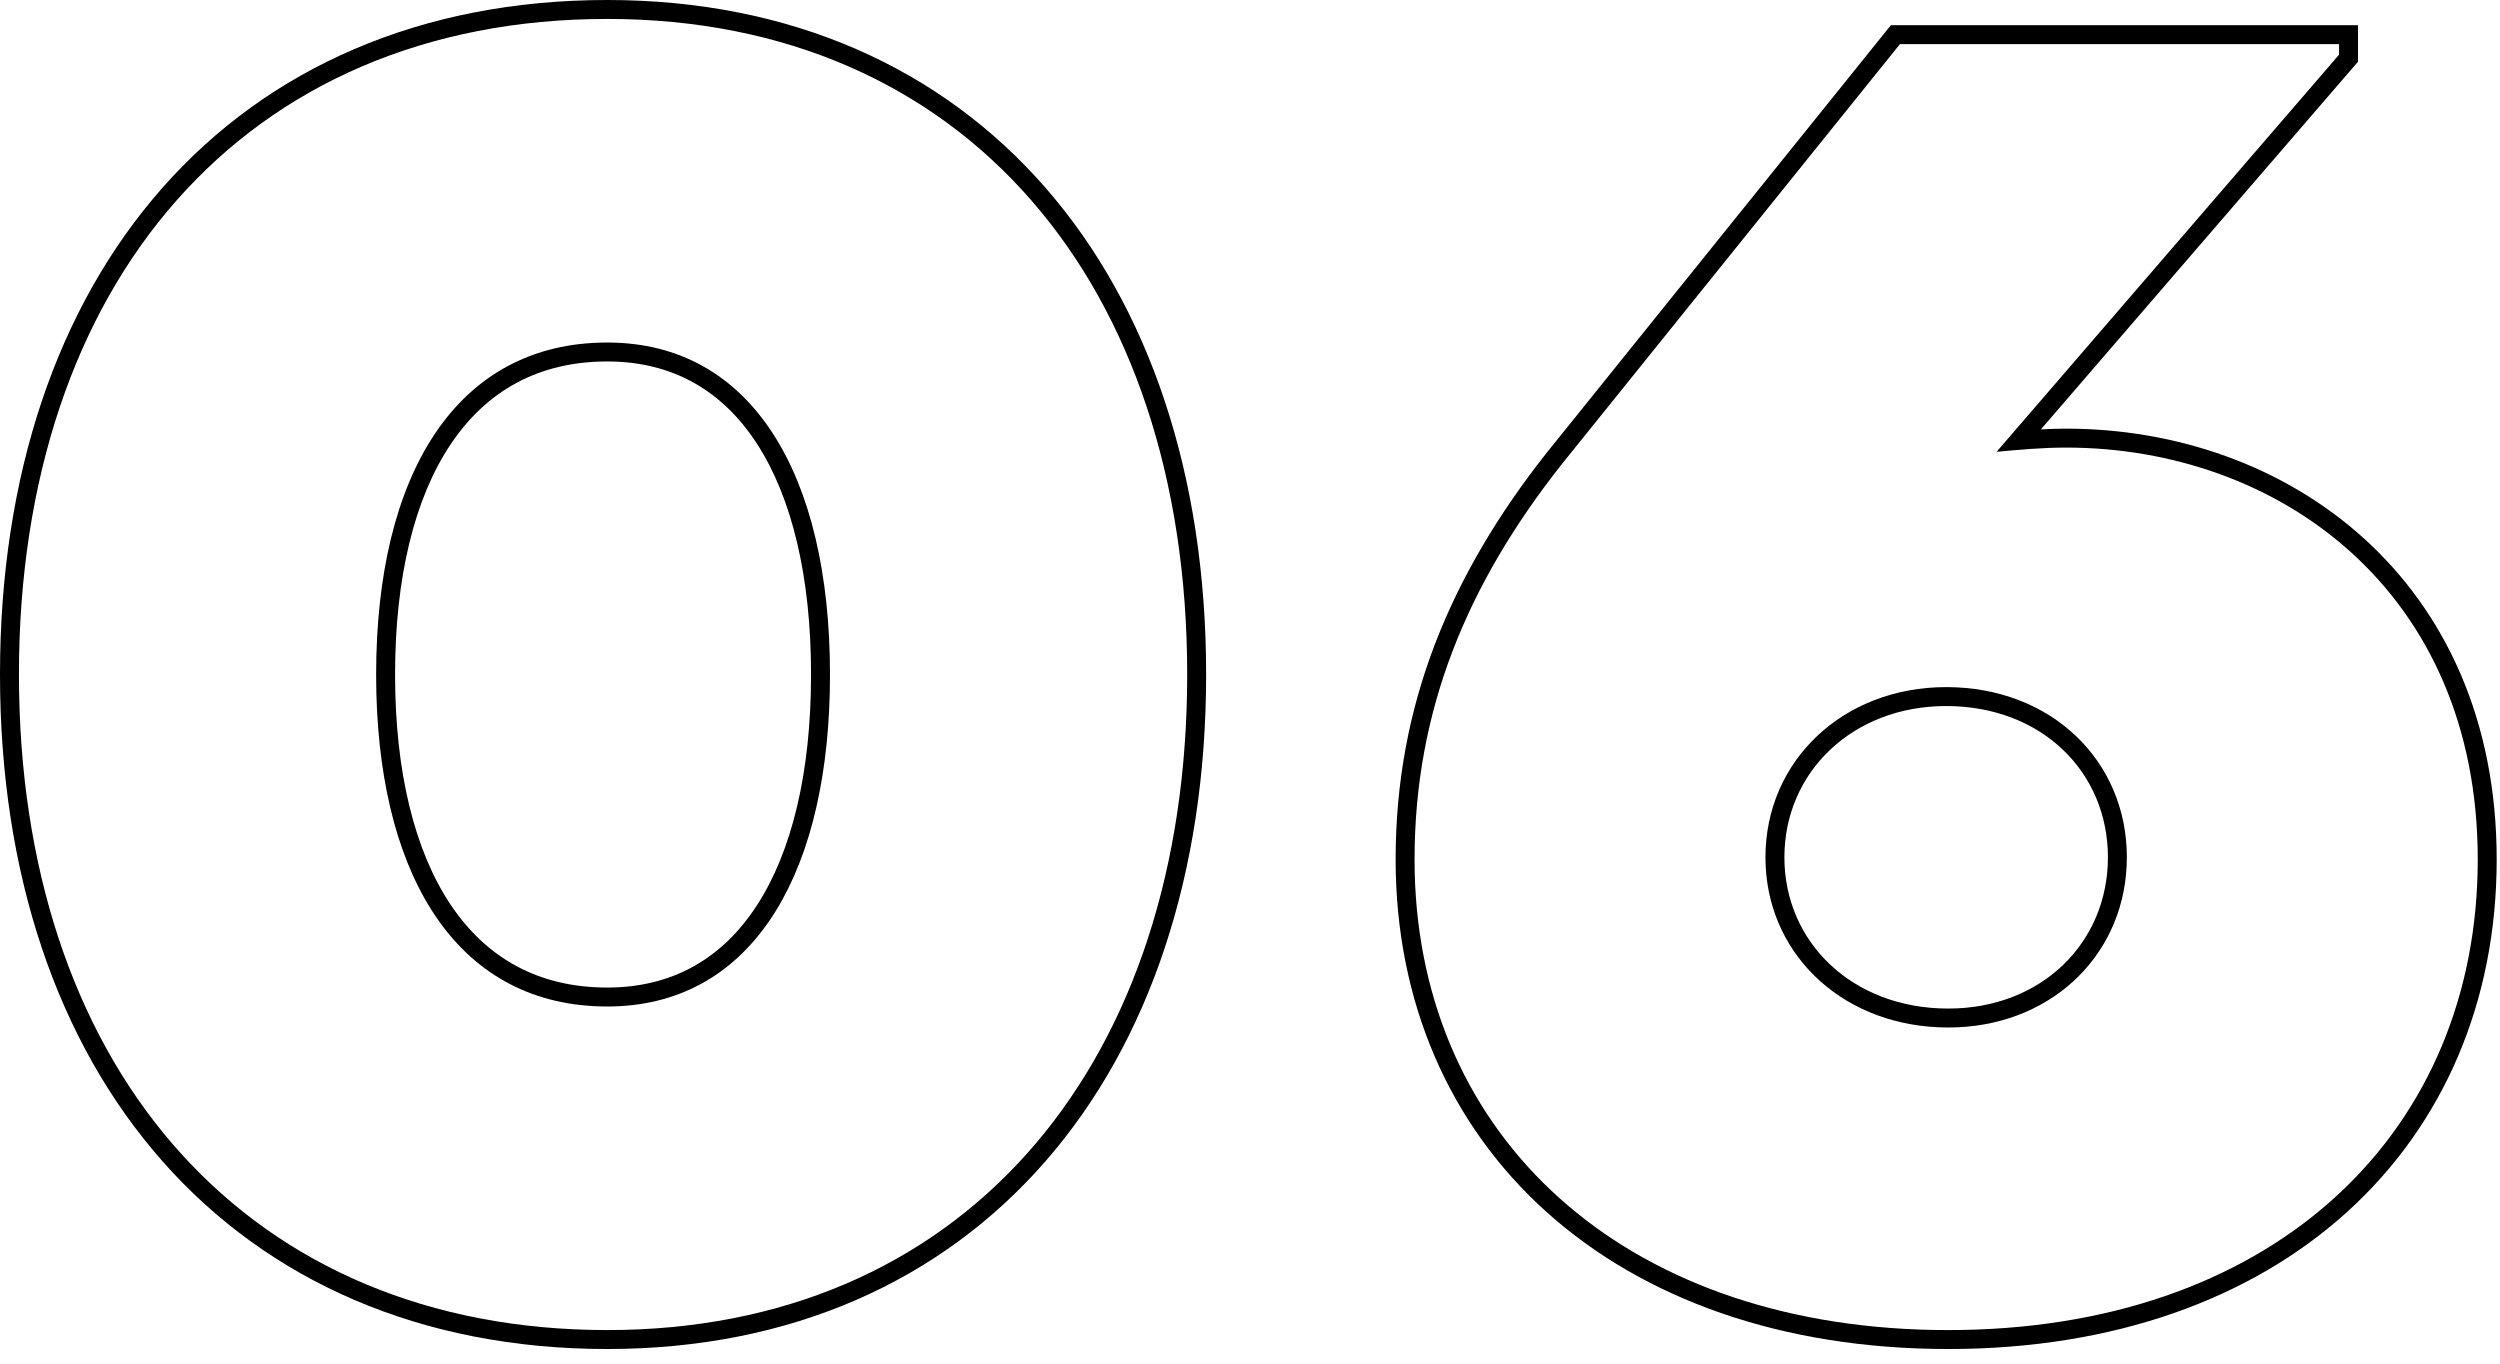
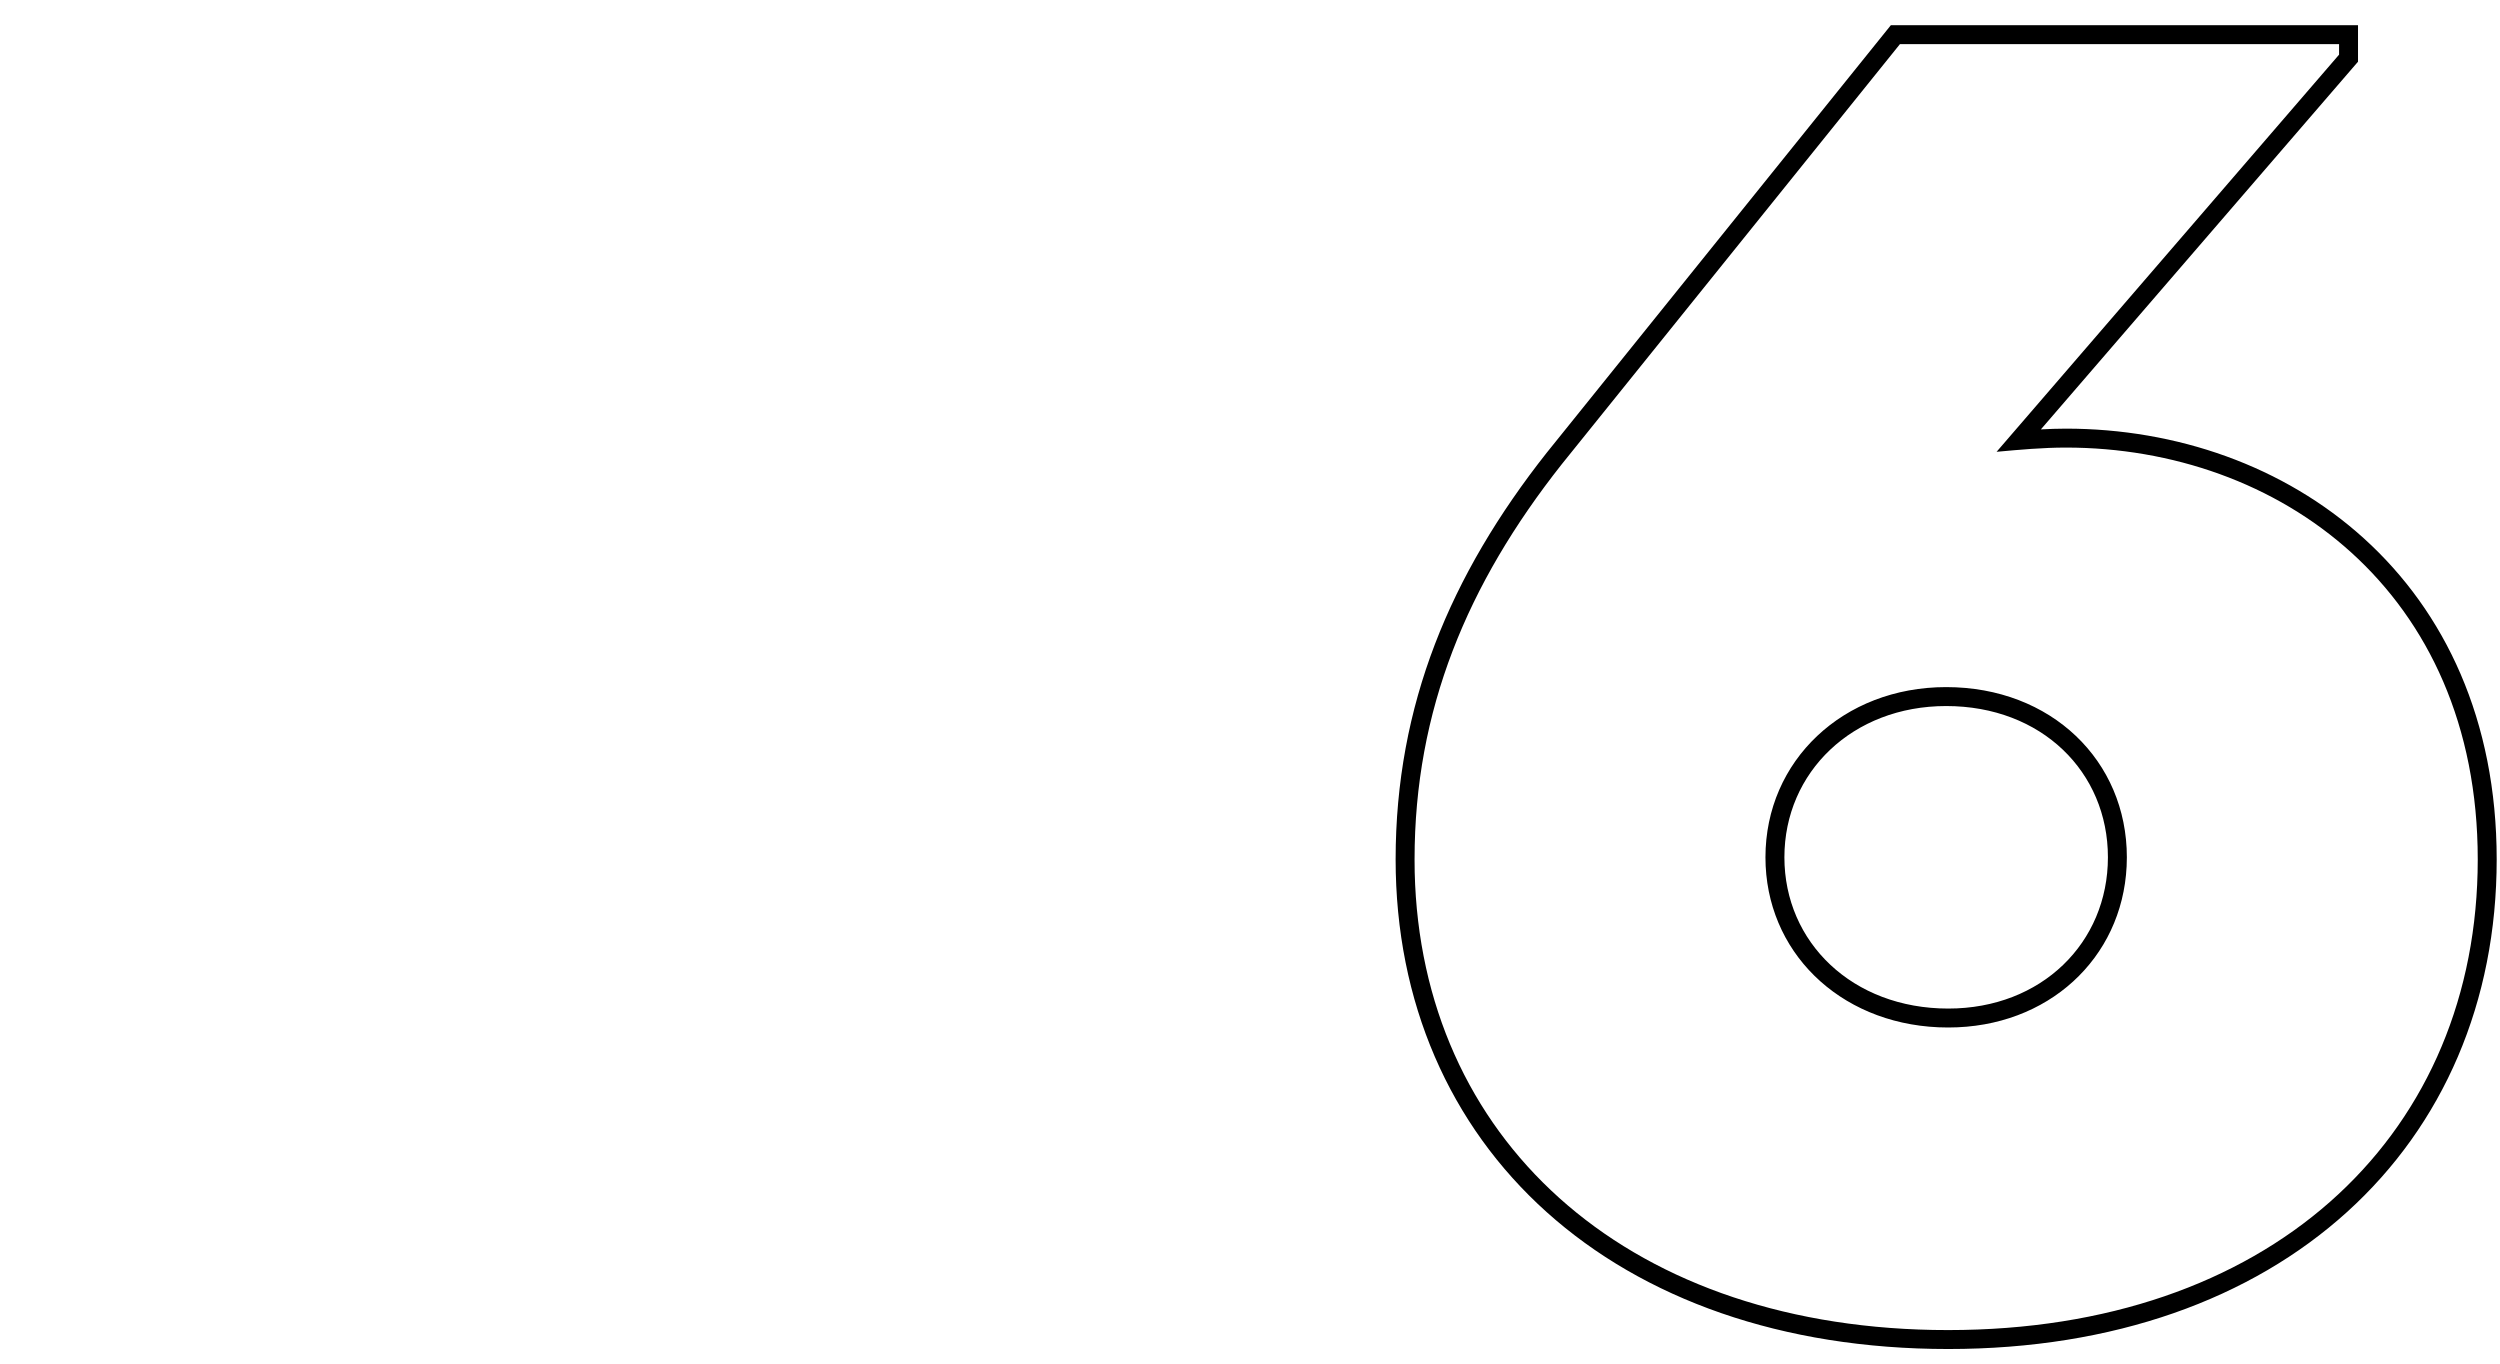
<svg xmlns="http://www.w3.org/2000/svg" width="132" height="72" viewBox="0 0 132 72" fill="none">
  <path d="M130.825 45.377C130.825 31.176 120.285 23.632 109.08 23.632C107.86 23.632 106.64 23.744 105.42 23.855L123.503 2.886V2.331H100.316L82.454 24.52C77.462 30.843 74.689 37.5 74.689 45.377L74.696 46.055C75.028 60.005 85.597 69.91 102.066 70.221L102.868 70.228C119.686 70.227 130.484 60.23 130.817 46.055L130.825 45.377ZM111.298 45.266C111.298 40.762 107.8 37.279 102.757 37.279C97.817 37.279 94.216 40.769 94.216 45.266C94.216 49.755 97.809 53.252 102.868 53.252V54.252L102.353 54.241C97.068 54.009 93.216 50.21 93.216 45.266C93.216 40.162 97.321 36.279 102.757 36.279C108.304 36.279 112.298 40.162 112.298 45.266L112.286 45.74C112.047 50.608 108.134 54.252 102.868 54.252V53.252C107.792 53.252 111.298 49.777 111.298 45.266ZM131.825 45.377C131.825 52.906 129.002 59.394 123.925 63.993C118.855 68.585 111.611 71.228 102.868 71.228C94.072 71.228 86.773 68.587 81.661 63.996C76.542 59.398 73.689 52.909 73.689 45.377C73.689 37.233 76.567 30.364 81.67 23.9L81.676 23.893L99.837 1.331H124.503V3.258L124.26 3.539L107.758 22.672C108.196 22.649 108.638 22.632 109.08 22.632C114.901 22.632 120.586 24.591 124.827 28.439C129.083 32.3 131.825 38.011 131.825 45.377Z" fill="black" />
-   <path d="M62.684 35.614C62.684 14.979 50.924 1 32.063 1C12.871 1 1 14.979 1 35.614L1.009 36.576C1.373 56.682 13.171 70.227 32.063 70.228C50.629 70.228 62.314 56.682 62.675 36.576L62.684 35.614ZM42.823 35.614C42.823 30.453 41.815 26.285 39.975 23.44C38.165 20.644 35.532 19.085 32.063 19.085C28.41 19.085 25.669 20.661 23.798 23.454C21.895 26.295 20.86 30.457 20.86 35.614C20.86 40.772 21.895 44.934 23.798 47.774C25.669 50.568 28.411 52.142 32.063 52.143V53.143C24.326 53.142 20.127 46.583 19.872 36.592L19.86 35.614C19.86 25.075 24.076 18.085 32.063 18.085C39.718 18.085 43.823 25.075 43.823 35.614L43.812 36.592C43.563 46.584 39.479 53.143 32.063 53.143V52.143C35.532 52.143 38.165 50.584 39.975 47.787C41.815 44.943 42.823 40.775 42.823 35.614ZM63.684 35.614C63.684 46.116 60.69 55.021 55.2 61.316C49.697 67.626 41.758 71.228 32.063 71.228C22.209 71.228 14.159 67.63 8.585 61.321C3.022 55.026 5.97017e-05 46.118 0 35.614C0 25.11 3.022 16.202 8.585 9.906C14.159 3.597 22.209 7.42363e-05 32.063 0C41.758 0 49.697 3.601 55.2 9.911C60.691 16.206 63.684 25.112 63.684 35.614Z" fill="black" />
</svg>